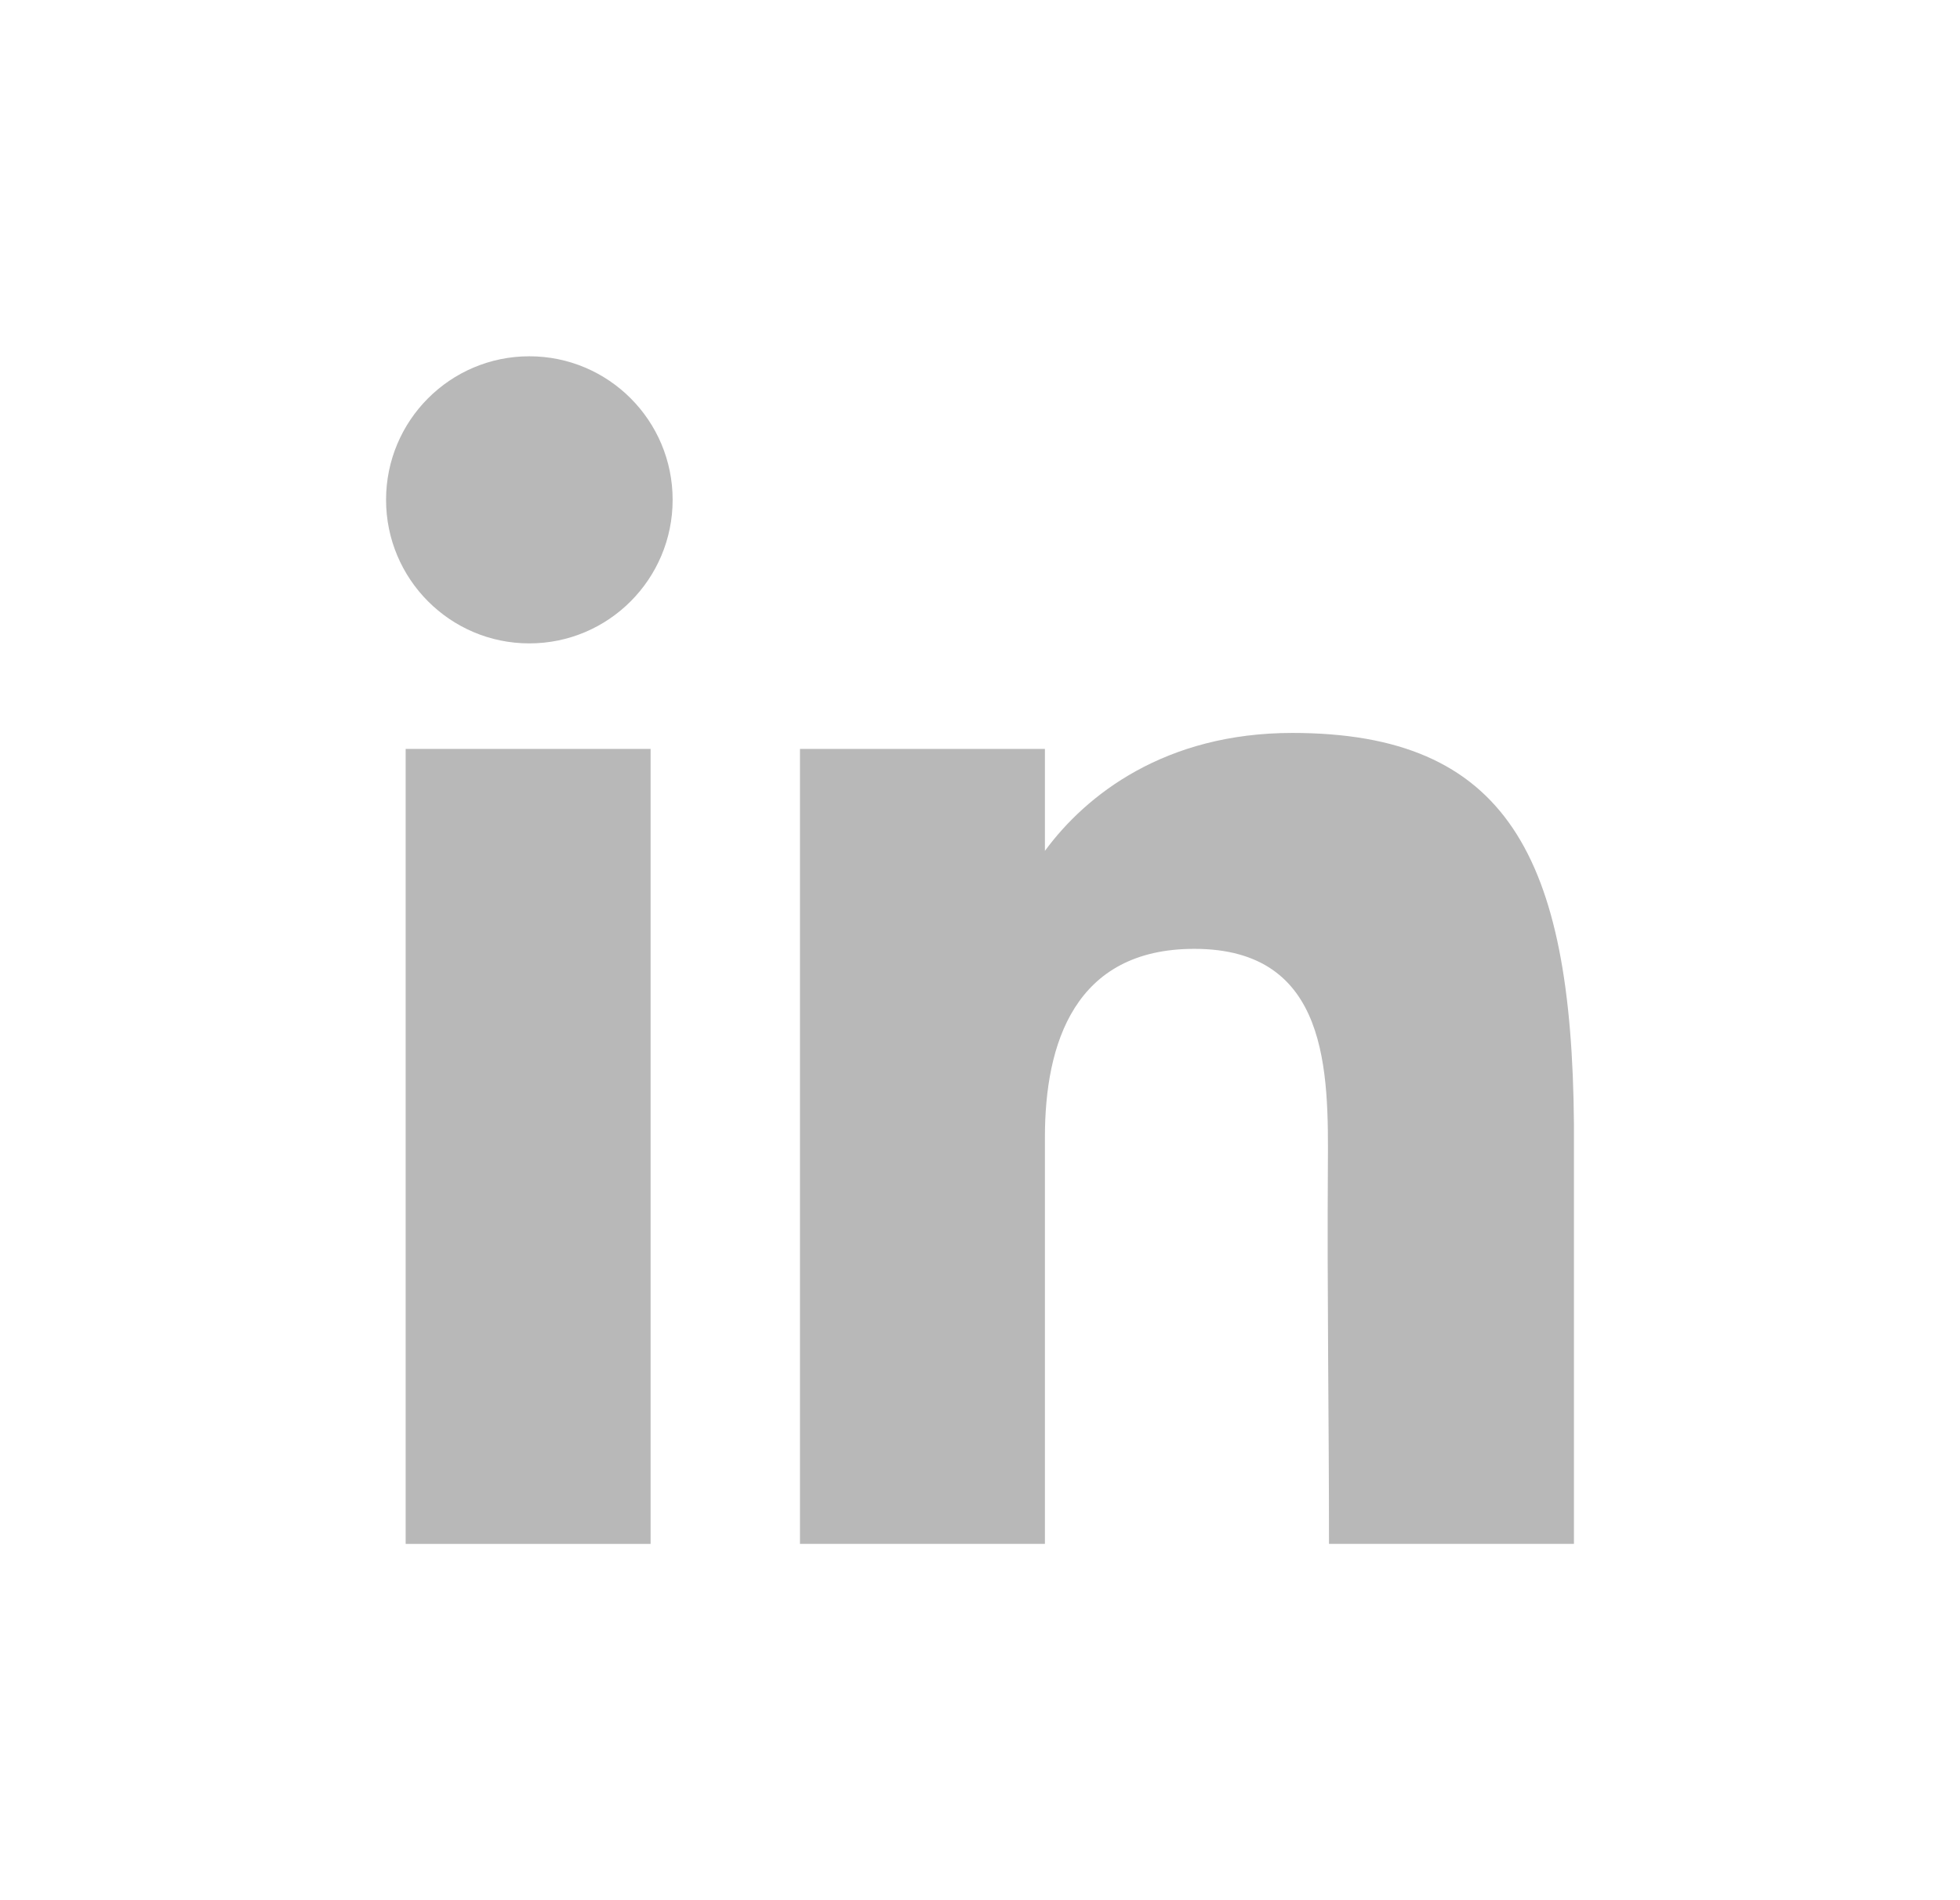
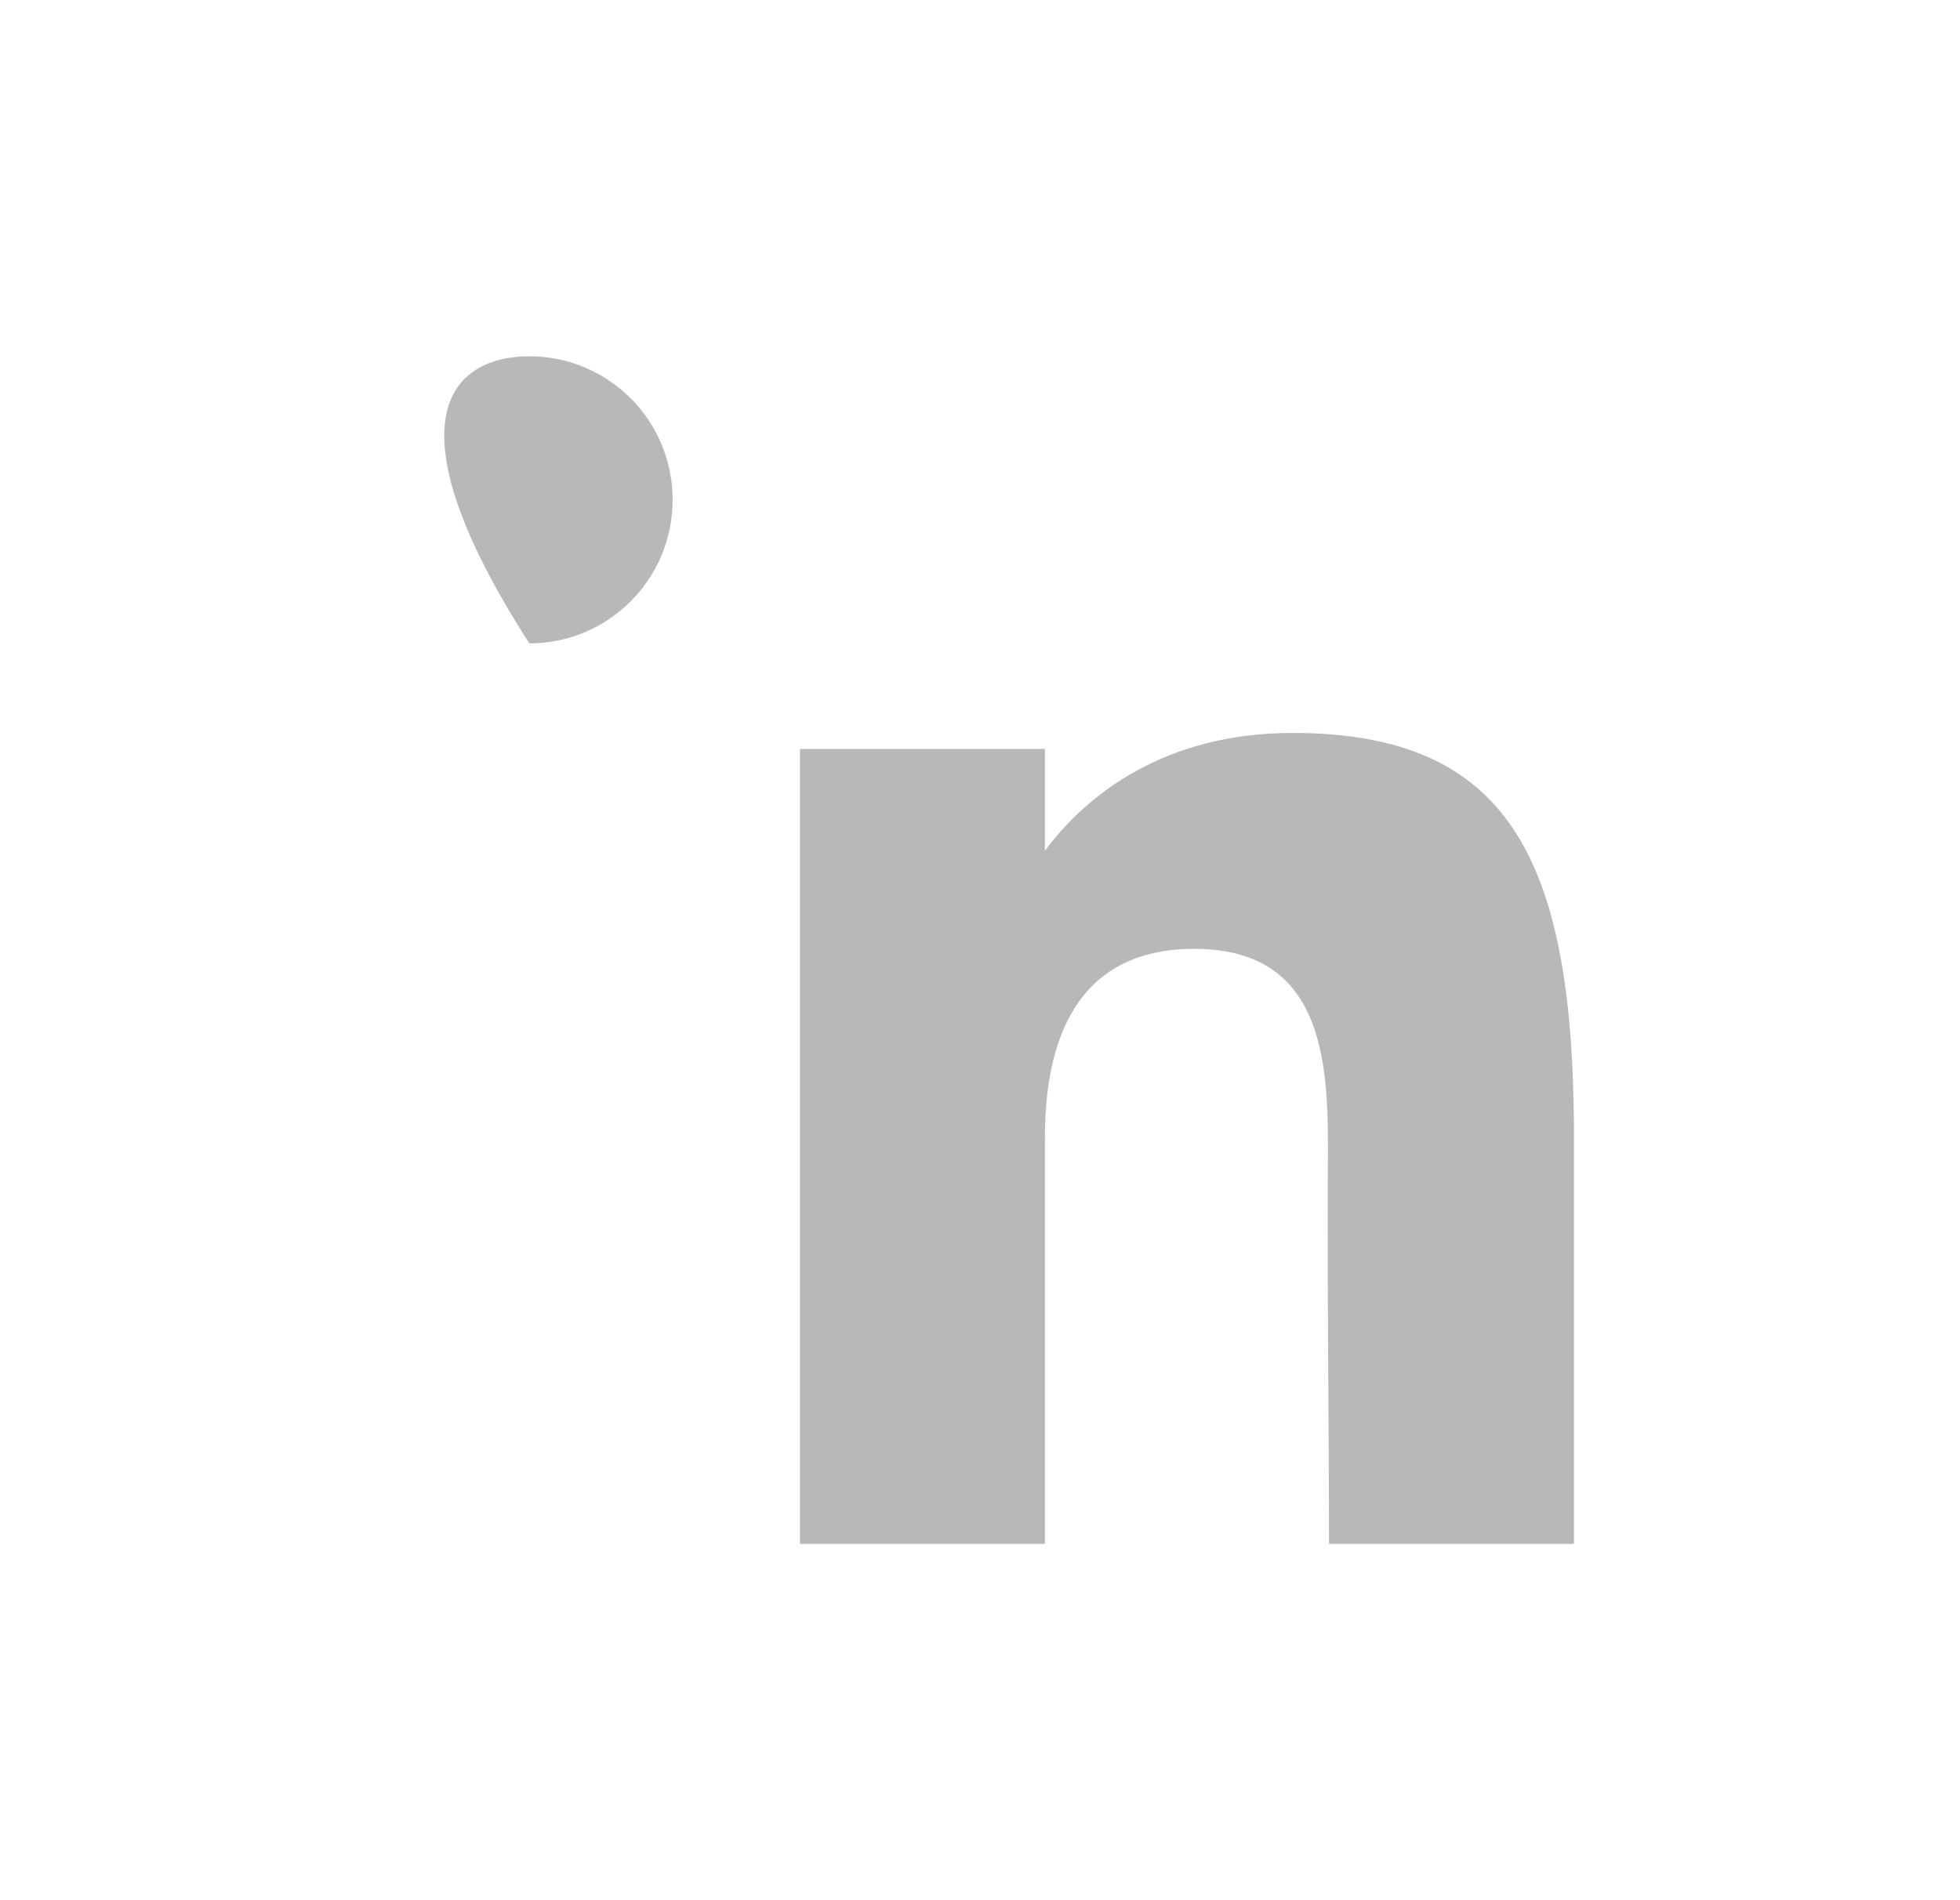
<svg xmlns="http://www.w3.org/2000/svg" width="33" height="32" viewBox="0 0 33 32" fill="none">
-   <path d="M11.325 8.417C11.325 9.752 10.245 10.835 8.912 10.835C7.58 10.835 6.5 9.752 6.5 8.417C6.5 7.082 7.58 6 8.912 6C10.245 6 11.325 7.082 11.325 8.417Z" fill="#B8B8B8" />
-   <path d="M6.83 12.612H10.954V26H6.83V12.612Z" fill="#B8B8B8" />
+   <path d="M11.325 8.417C11.325 9.752 10.245 10.835 8.912 10.835C6.5 7.082 7.58 6 8.912 6C10.245 6 11.325 7.082 11.325 8.417Z" fill="#B8B8B8" />
  <path d="M17.593 12.612H13.469V26H17.593C17.593 26 17.593 21.785 17.593 19.15C17.593 17.568 18.097 15.979 20.108 15.979C22.381 15.979 22.368 18.049 22.357 19.653C22.343 21.749 22.376 23.888 22.376 26H26.5V18.934C26.465 14.422 25.368 12.343 21.758 12.343C19.614 12.343 18.285 13.386 17.593 14.329V12.612Z" fill="#B8B8B8" />
</svg>